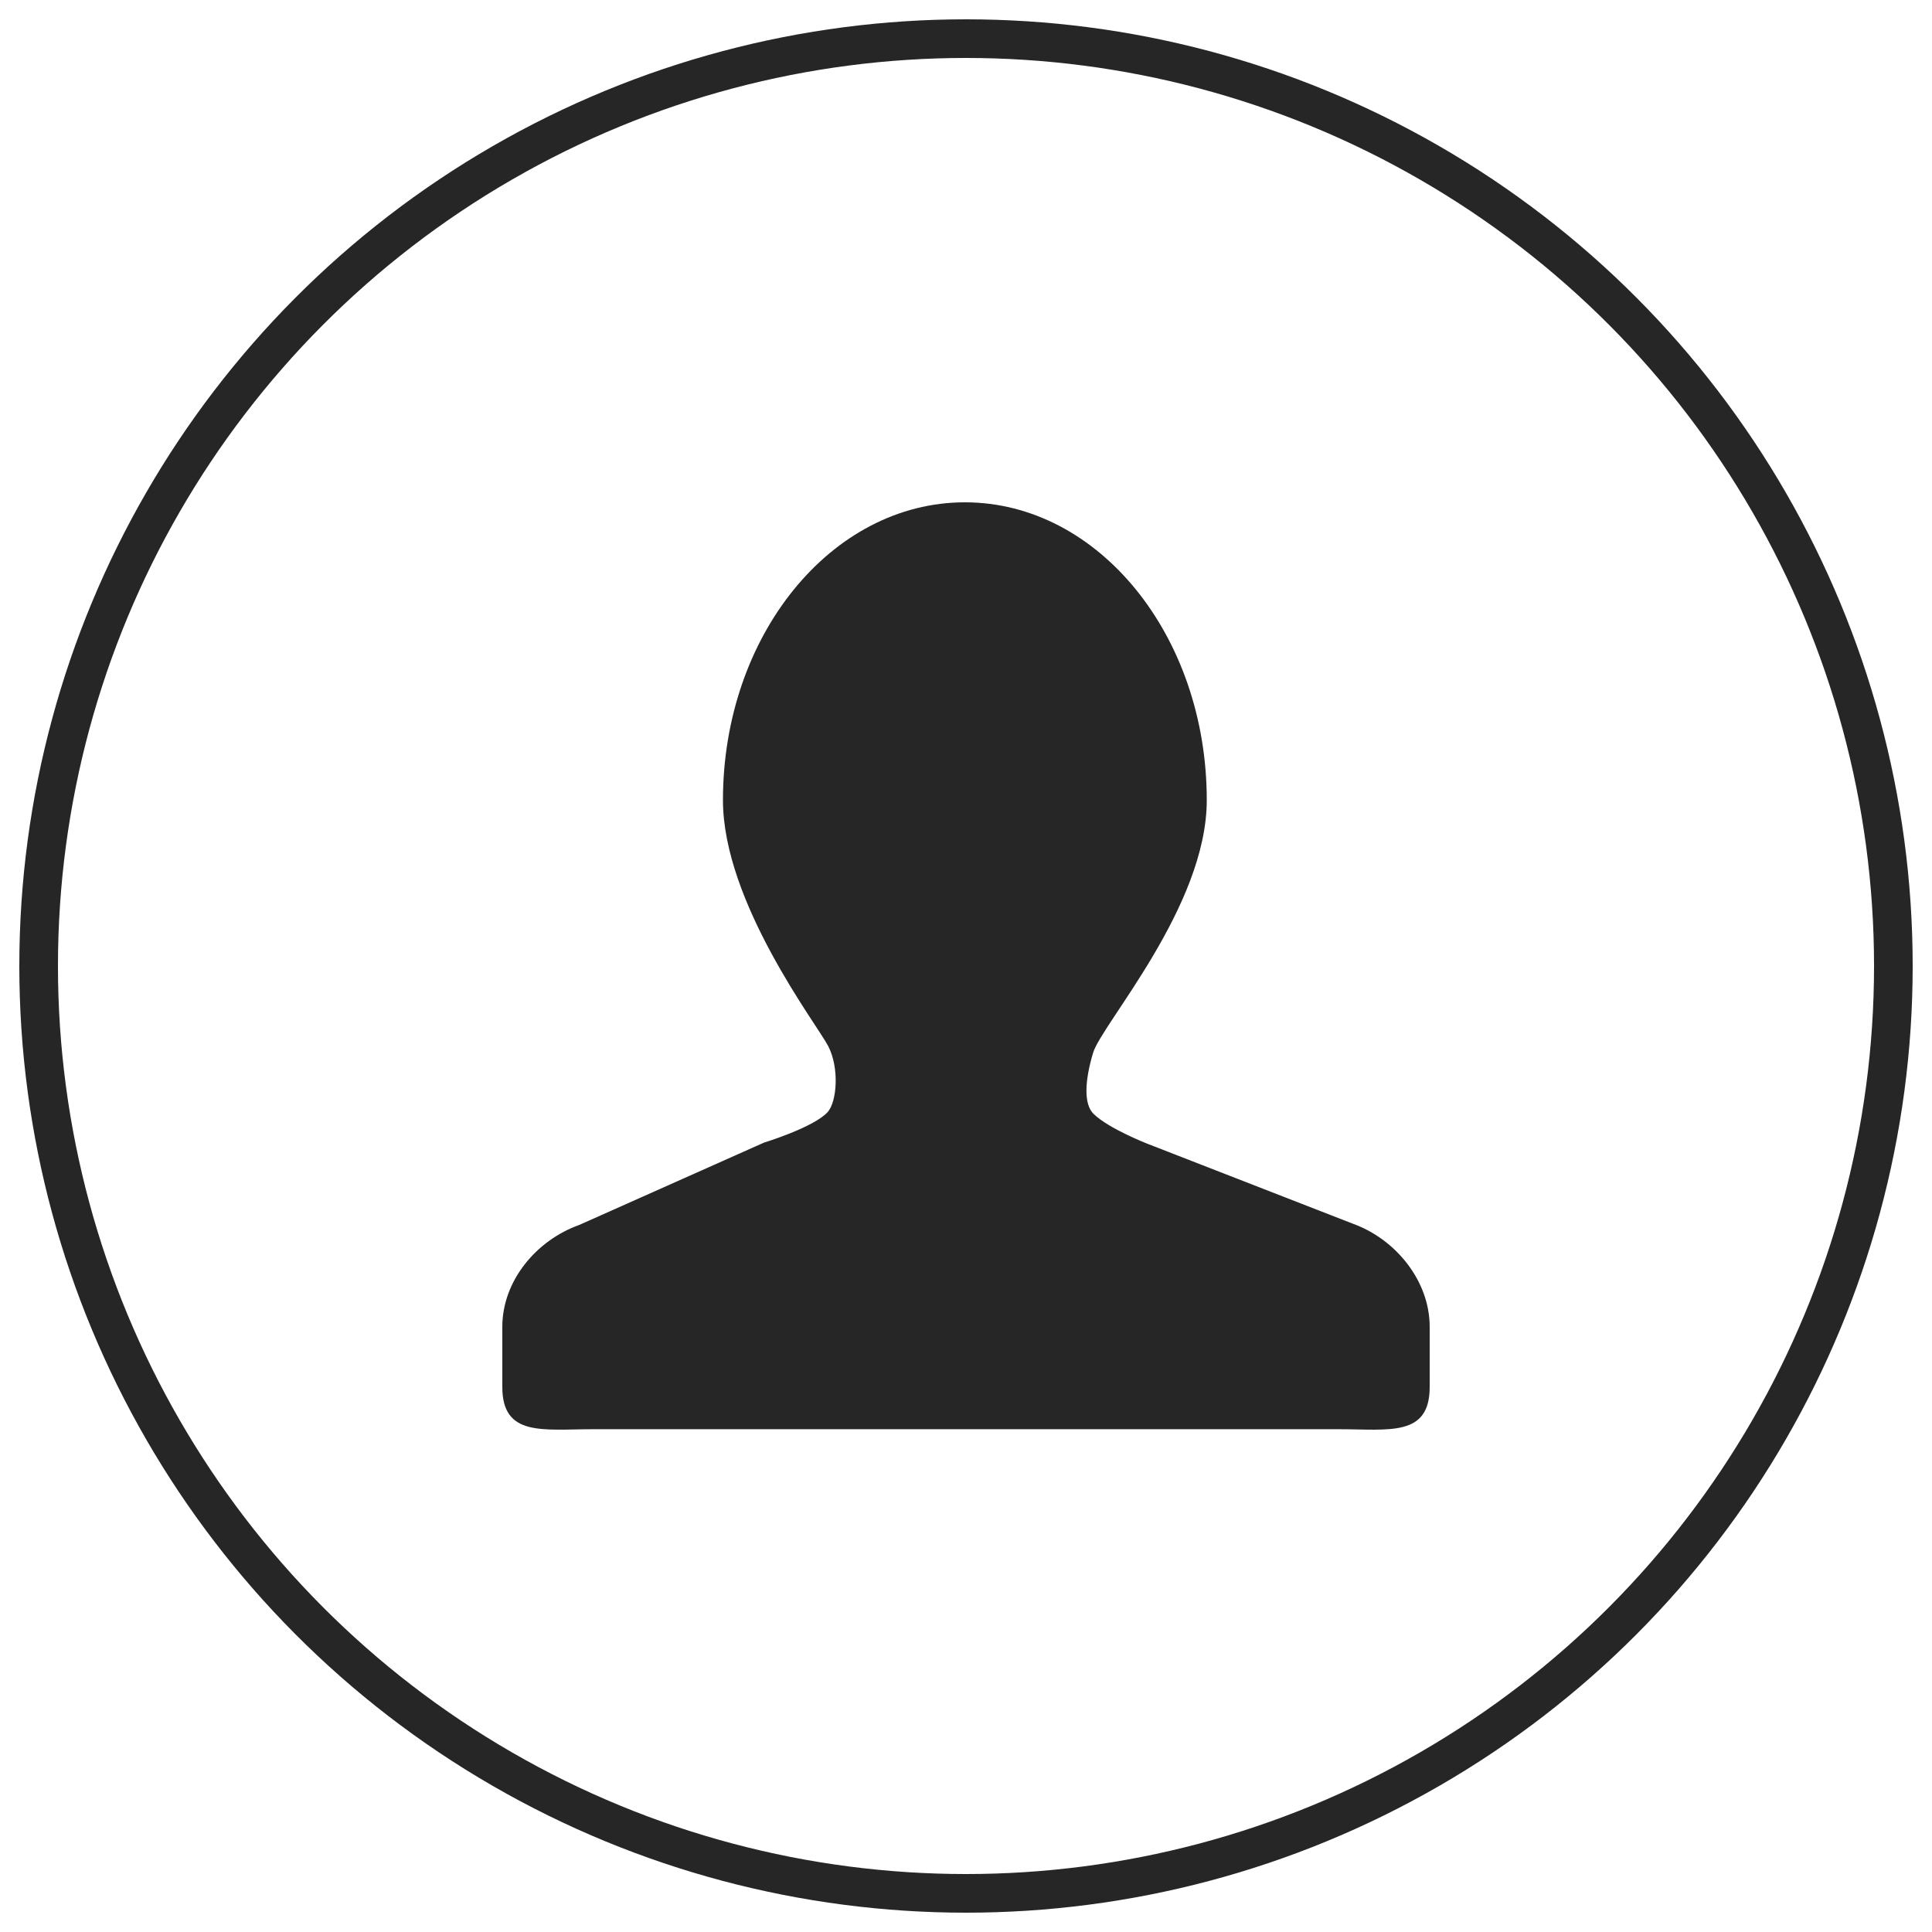
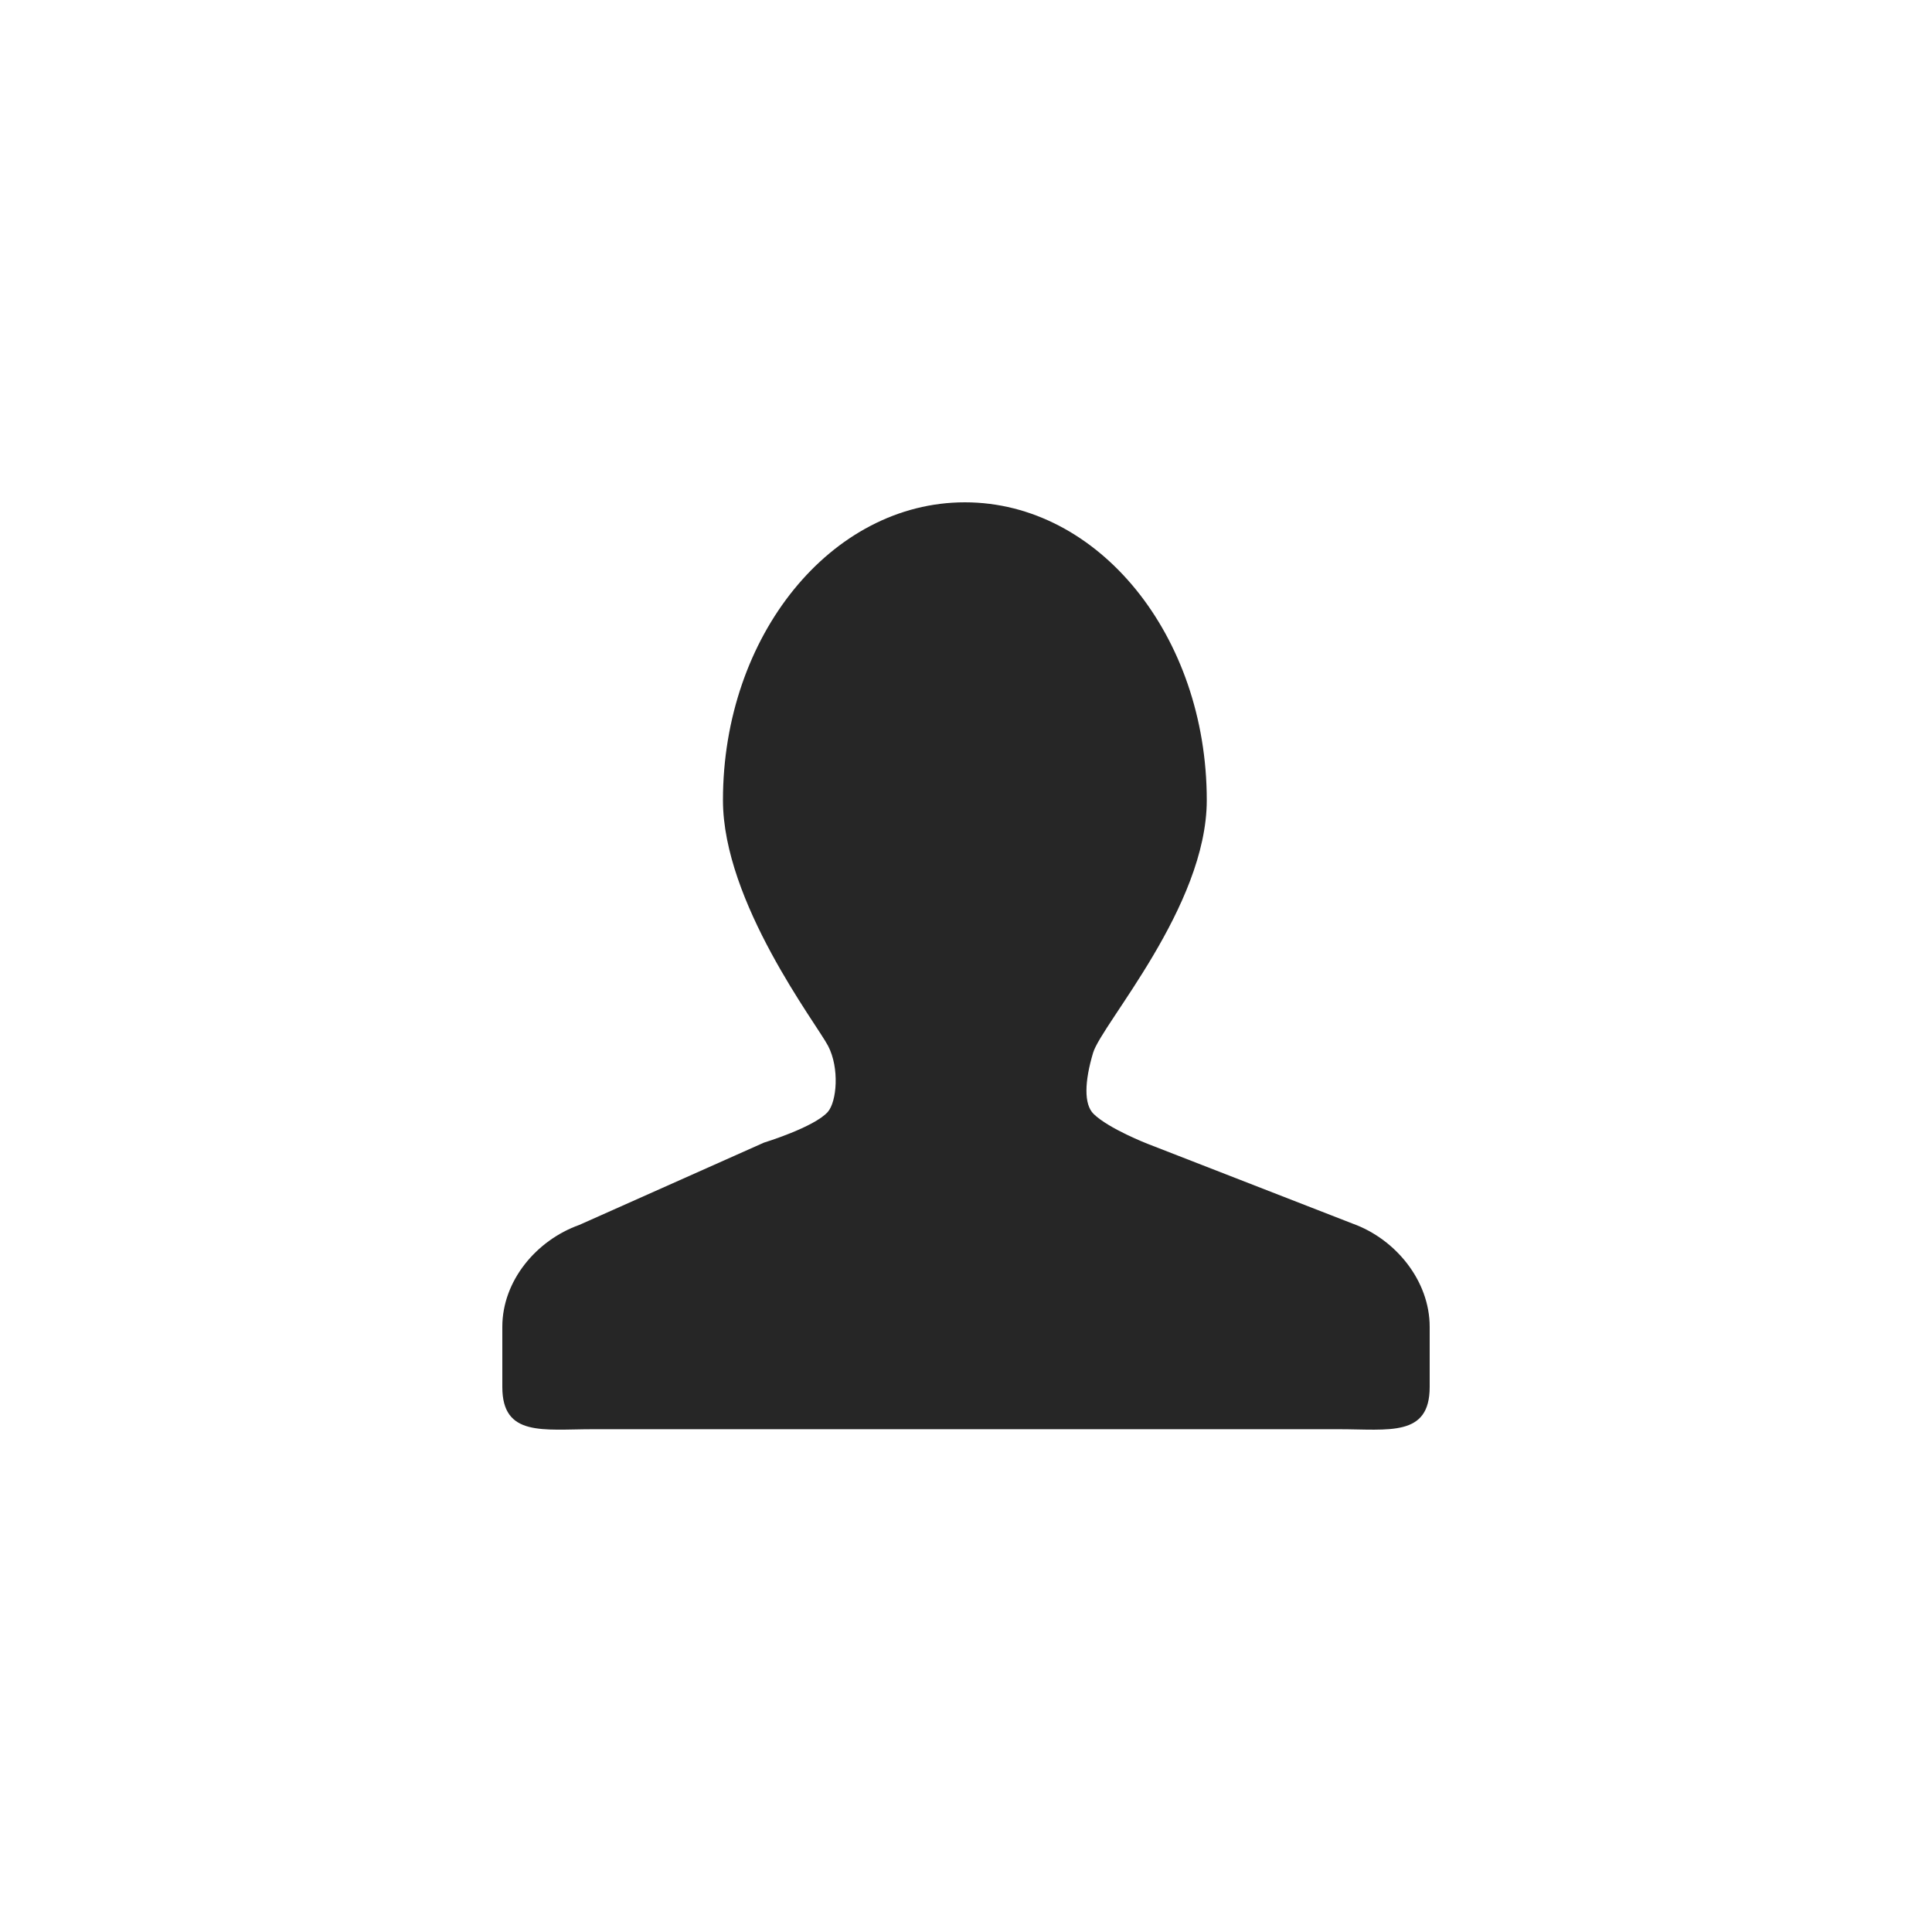
<svg xmlns="http://www.w3.org/2000/svg" width="50px" height="50px" viewBox="0 0 50 50" version="1.1">
  <title>分组 15</title>
  <desc>Created with Sketch.</desc>
  <g id="网页---杂" stroke="none" stroke-width="1" fill="none" fill-rule="evenodd">
    <g id="商务合作" transform="translate(-398, -2384)">
      <g id="分组-14" transform="translate(399, 2372)">
        <g id="分组-19">
          <g id="分组-15" transform="translate(0, 13)">
-             <circle id="椭圆形" stroke-opacity="0.85" stroke="#000000" cx="24" cy="24" r="24" />
            <path d="M34.008,30.668 L28.705,28.604 C28.705,28.604 27.694,28.212 27.301,27.827 C27.049,27.578 27.066,26.994 27.289,26.247 C27.512,25.5 30.231,22.464 30.231,19.708 C30.231,15.451 27.428,12 23.971,12 C20.514,12 17.71,15.451 17.71,19.708 C17.71,22.349 20.133,25.496 20.431,26.068 C20.73,26.641 20.657,27.512 20.422,27.778 C20.067,28.175 18.771,28.571 18.771,28.571 L13.992,30.701 C12.875,31.1 12,32.152 12,33.337 L12,34.896 C12,36.19 13.054,35.988 14.347,35.988 L33.653,35.988 C34.949,35.988 36,36.193 36,34.896 L36,33.337 C36,32.152 35.125,31.07 34.008,30.668" id="Fill-1" fill-opacity="0.85" fill="#000000" />
          </g>
        </g>
      </g>
    </g>
  </g>
</svg>